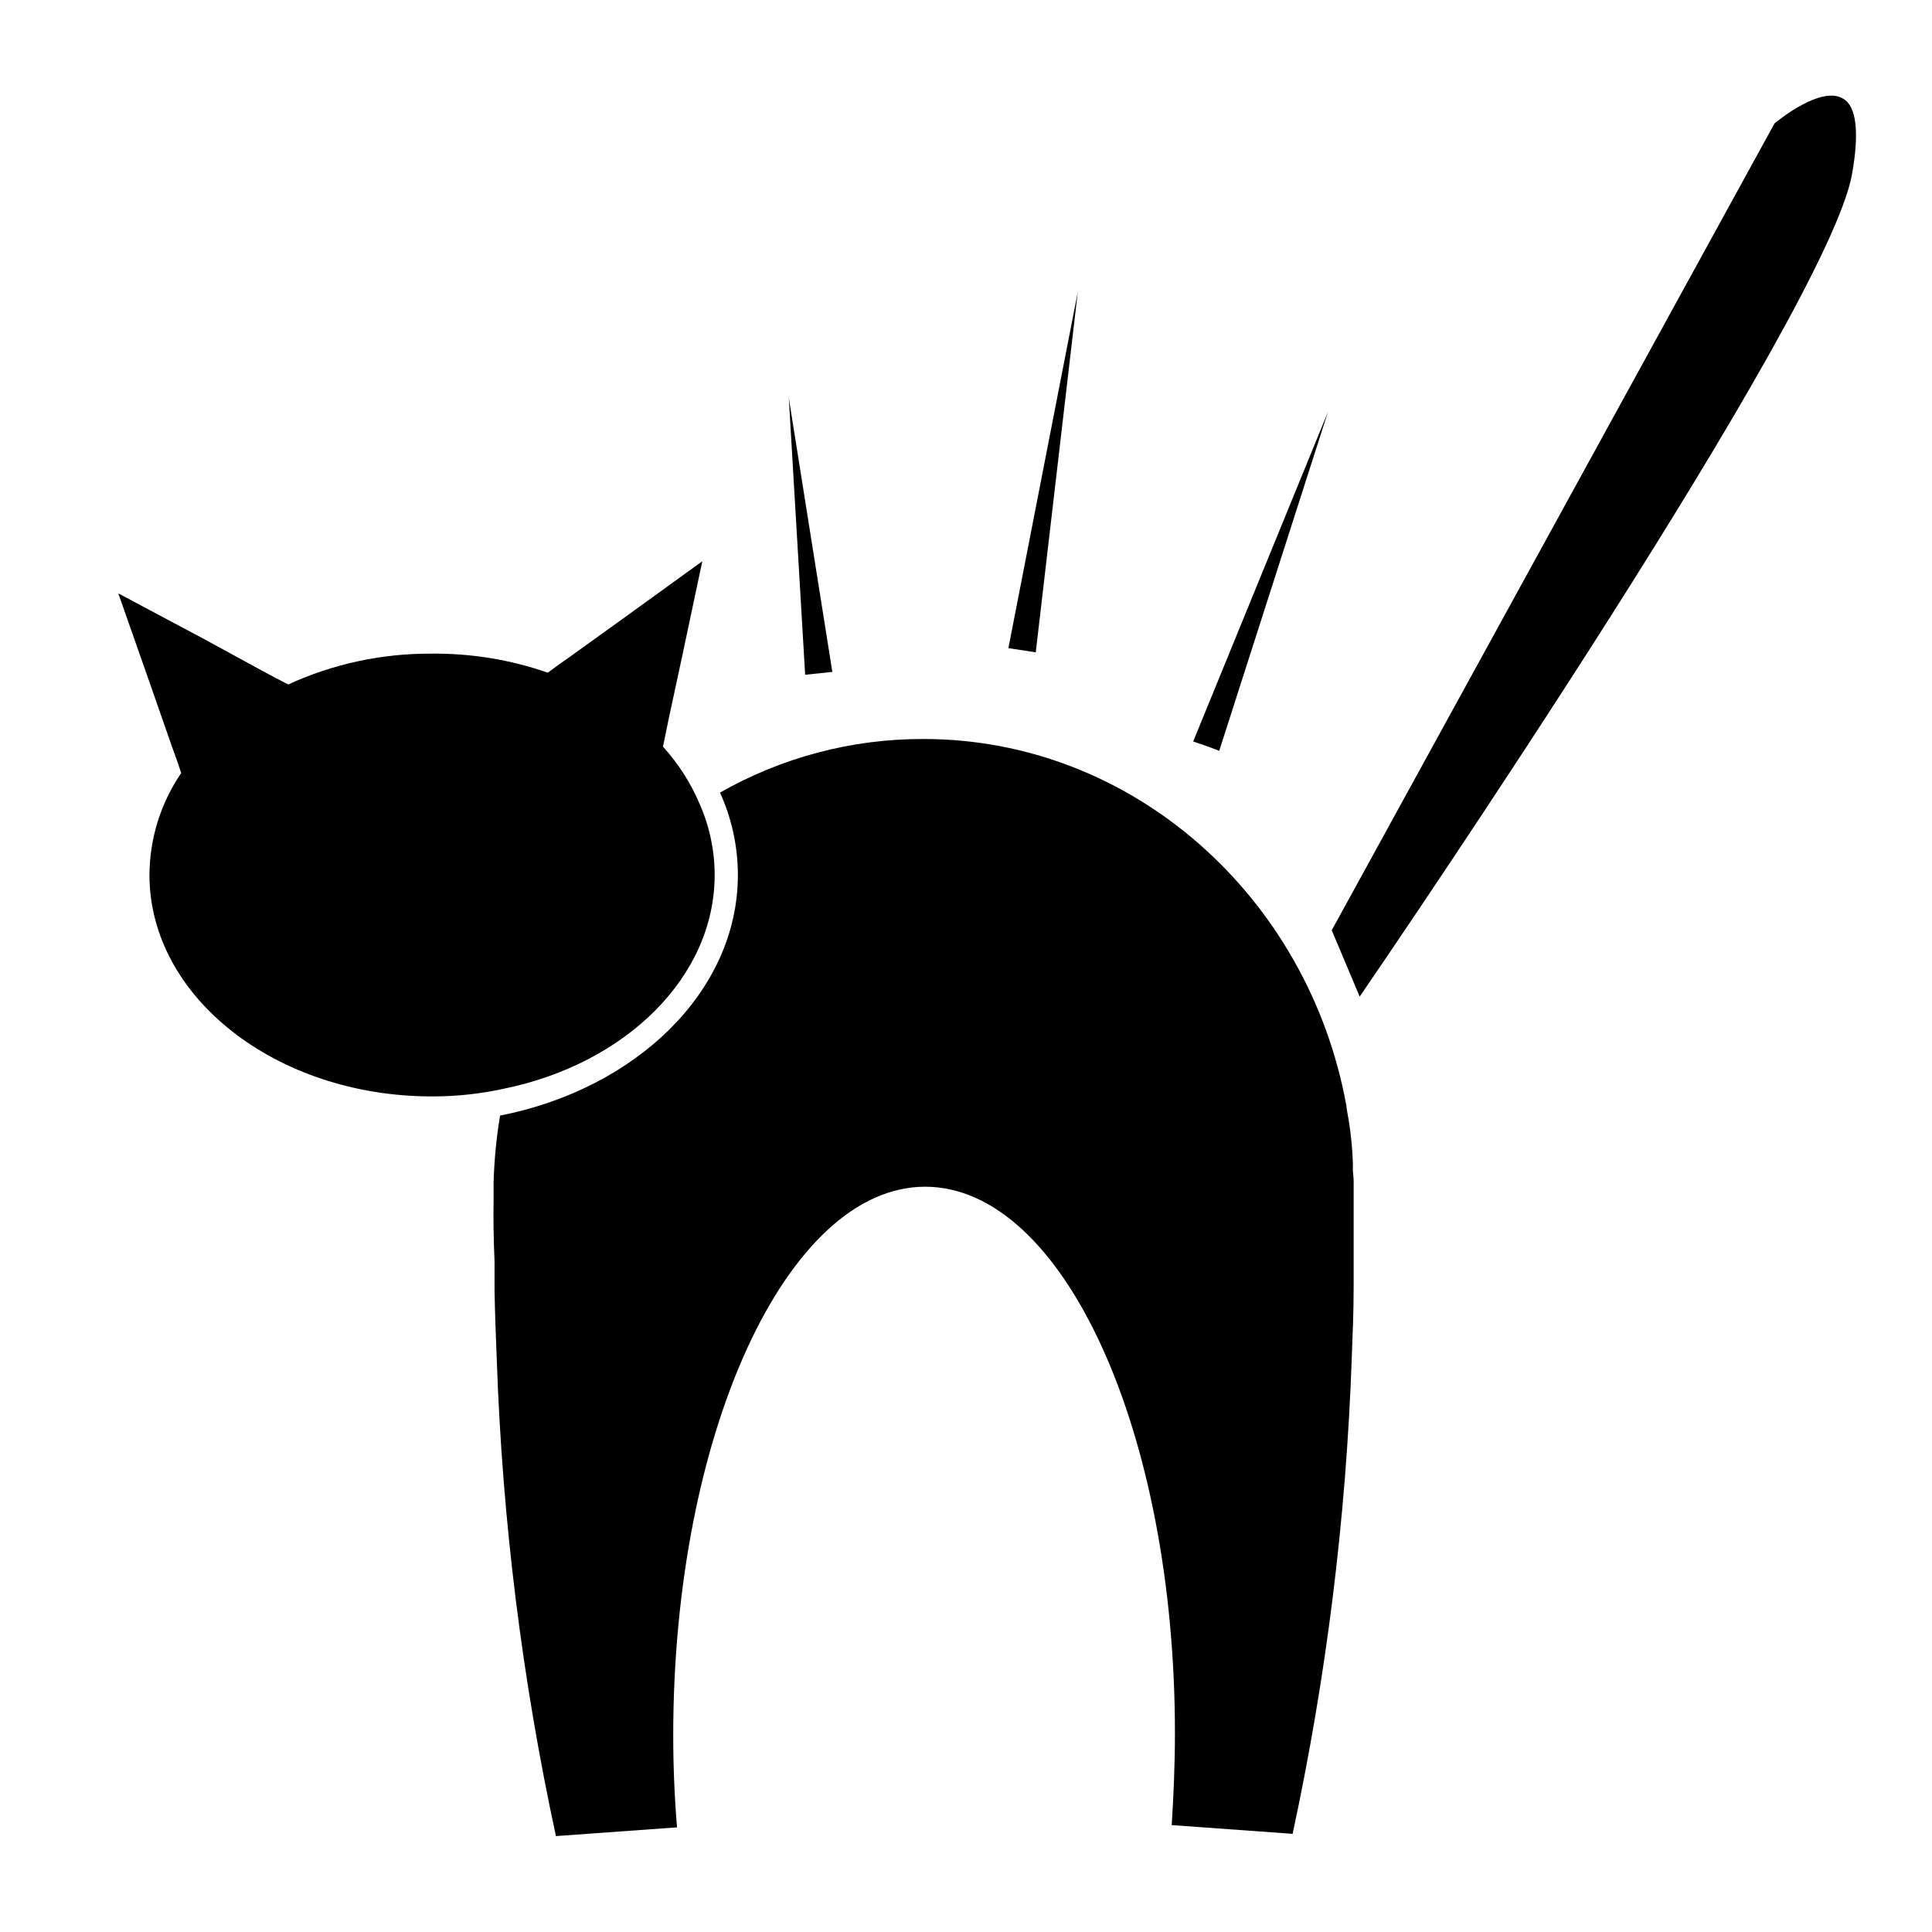
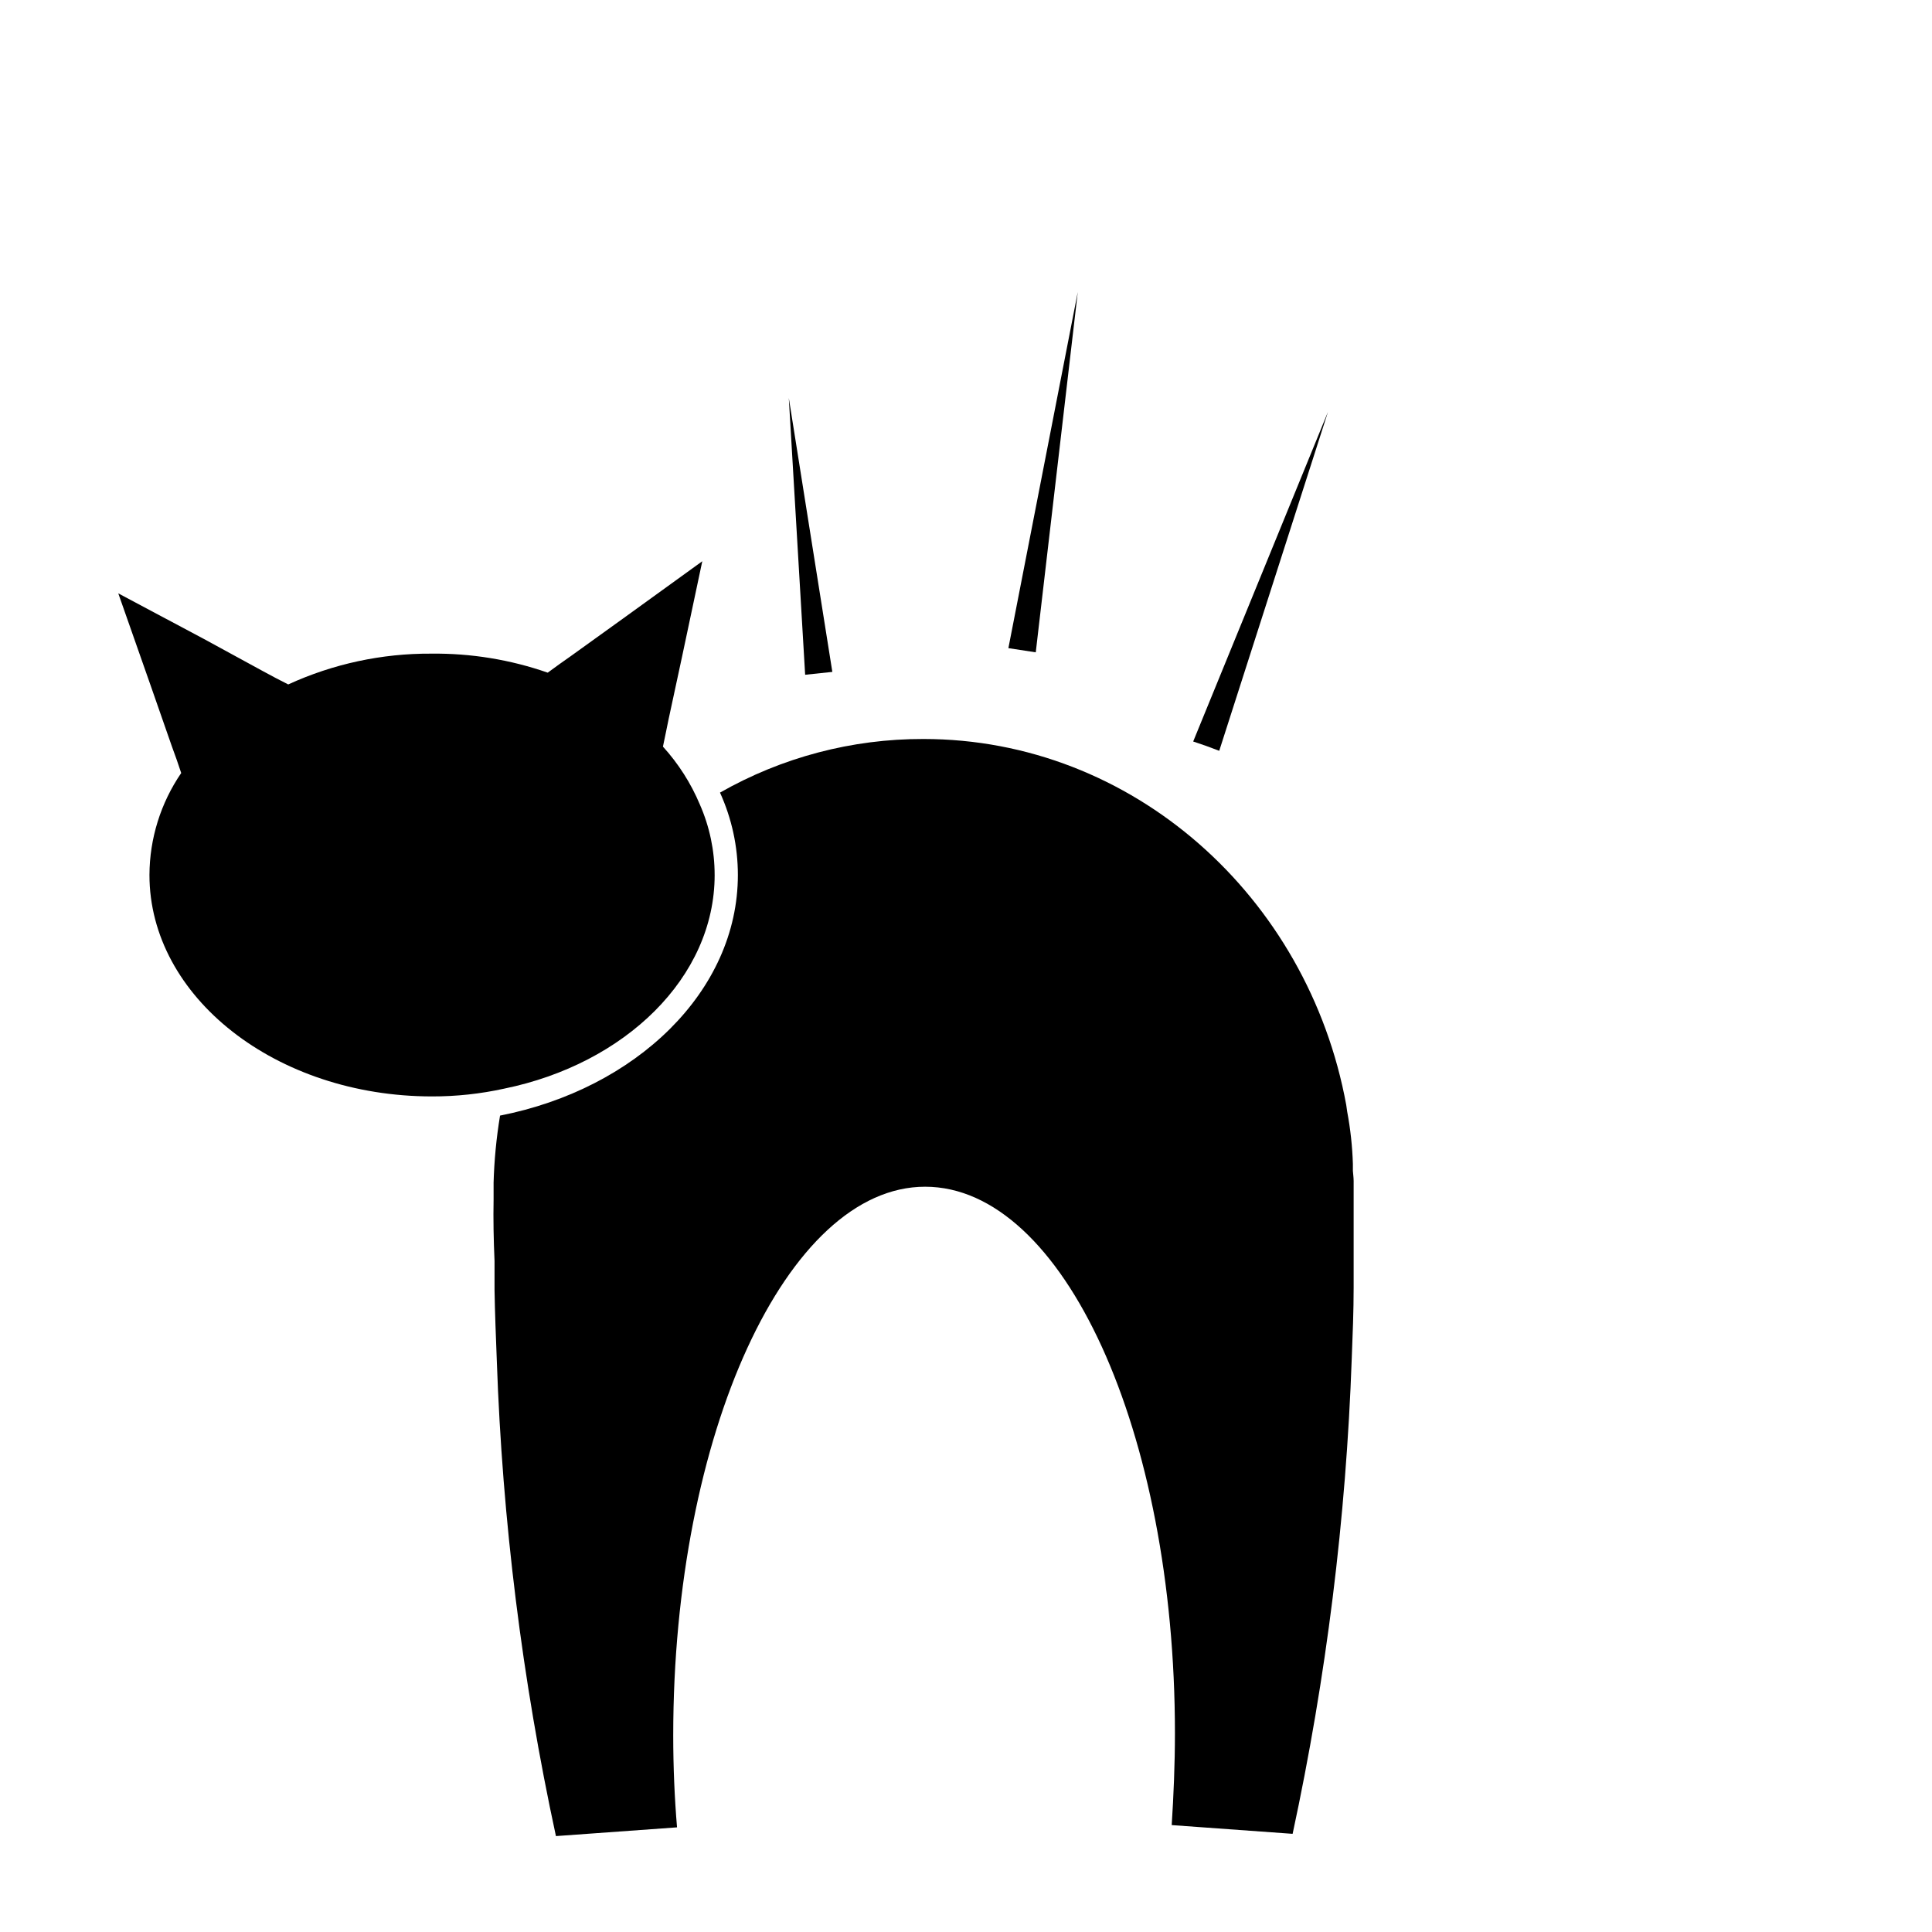
<svg xmlns="http://www.w3.org/2000/svg" fill="#000000" width="800px" height="800px" version="1.1" viewBox="144 144 512 512">
  <g>
    <path d="m502.73 456.98v4.281 16.324 7.656c0 6.098-0.25 12.395-0.504 18.793-1.496 42.363-6.742 84.512-15.668 125.95l-32.043-2.316c0.504-7.91 0.855-16.07 0.855-24.383 0-79.902-29.574-144.79-66.199-144.79-36.629-0.004-66.758 65.488-66.758 145.39 0 8.414 0.352 16.574 1.008 24.383l-32.094 2.316 0.004 0.004c-8.953-41.438-14.199-83.586-15.668-125.95-0.25-6.398-0.504-12.695-0.605-18.793v-7.656c-0.25-5.644-0.352-11.082-0.25-16.324v-4.332h-0.004c0.164-5.996 0.738-11.973 1.715-17.887 35.973-7.055 63.027-32.898 63.027-63.781-0.004-7.527-1.621-14.965-4.738-21.816 16.422-9.359 35.008-14.258 53.91-14.207 55.418 0 101.92 41.715 112.05 96.984l0.25 1.762c0.859 4.574 1.367 9.203 1.512 13.855v1.863c0 0.152 0.203 1.812 0.203 2.672z" />
-     <path d="m500.76 436.83-0.605-5.441" />
-     <path d="m333.39 375.87c0 27.156-23.73 50.078-55.773 56.629h0.004c-6.289 1.383-12.707 2.078-19.148 2.062-41.312 0-74.867-26.348-74.867-58.695l0.004 0.004c0.039-9.641 2.973-19.047 8.414-27.004l-1.211-3.578-1.258-3.477-5.695-16.324-8.512-24.234 22.621 12.043 15.617 8.516 3.375 1.812 3.426 1.762c11.883-5.449 24.812-8.234 37.887-8.16 10.508-0.121 20.957 1.582 30.883 5.039l2.973-2.168 3.074-2.168 14.008-10.078 20.906-15.113-5.34 25.191-3.578 16.625-0.754 3.68-0.754 3.629h-0.004c4.102 4.516 7.406 9.695 9.773 15.316 2.594 5.891 3.93 12.254 3.93 18.691z" />
-     <path d="m634.77 190.36c-6.801 36.477-119.7 202.08-130.44 217.75l-7.406-17.582 117.34-213.82c1.258-1.059 12.496-10.078 18.188-6.551 3.578 2.016 4.332 9.07 2.316 20.203z" />
+     <path d="m333.39 375.87c0 27.156-23.73 50.078-55.773 56.629h0.004c-6.289 1.383-12.707 2.078-19.148 2.062-41.312 0-74.867-26.348-74.867-58.695c0.039-9.641 2.973-19.047 8.414-27.004l-1.211-3.578-1.258-3.477-5.695-16.324-8.512-24.234 22.621 12.043 15.617 8.516 3.375 1.812 3.426 1.762c11.883-5.449 24.812-8.234 37.887-8.16 10.508-0.121 20.957 1.582 30.883 5.039l2.973-2.168 3.074-2.168 14.008-10.078 20.906-15.113-5.34 25.191-3.578 16.625-0.754 3.68-0.754 3.629h-0.004c4.102 4.516 7.406 9.695 9.773 15.316 2.594 5.891 3.93 12.254 3.93 18.691z" />
    <path d="m364.58 322.06-7.207 0.758-4.332-73.355z" />
    <path d="m429.62 221.4-11.133 95.473-7.254-1.109z" />
    <path d="m495.93 253.14-28.82 89.832-3.375-1.262-3.527-1.207z" />
  </g>
</svg>